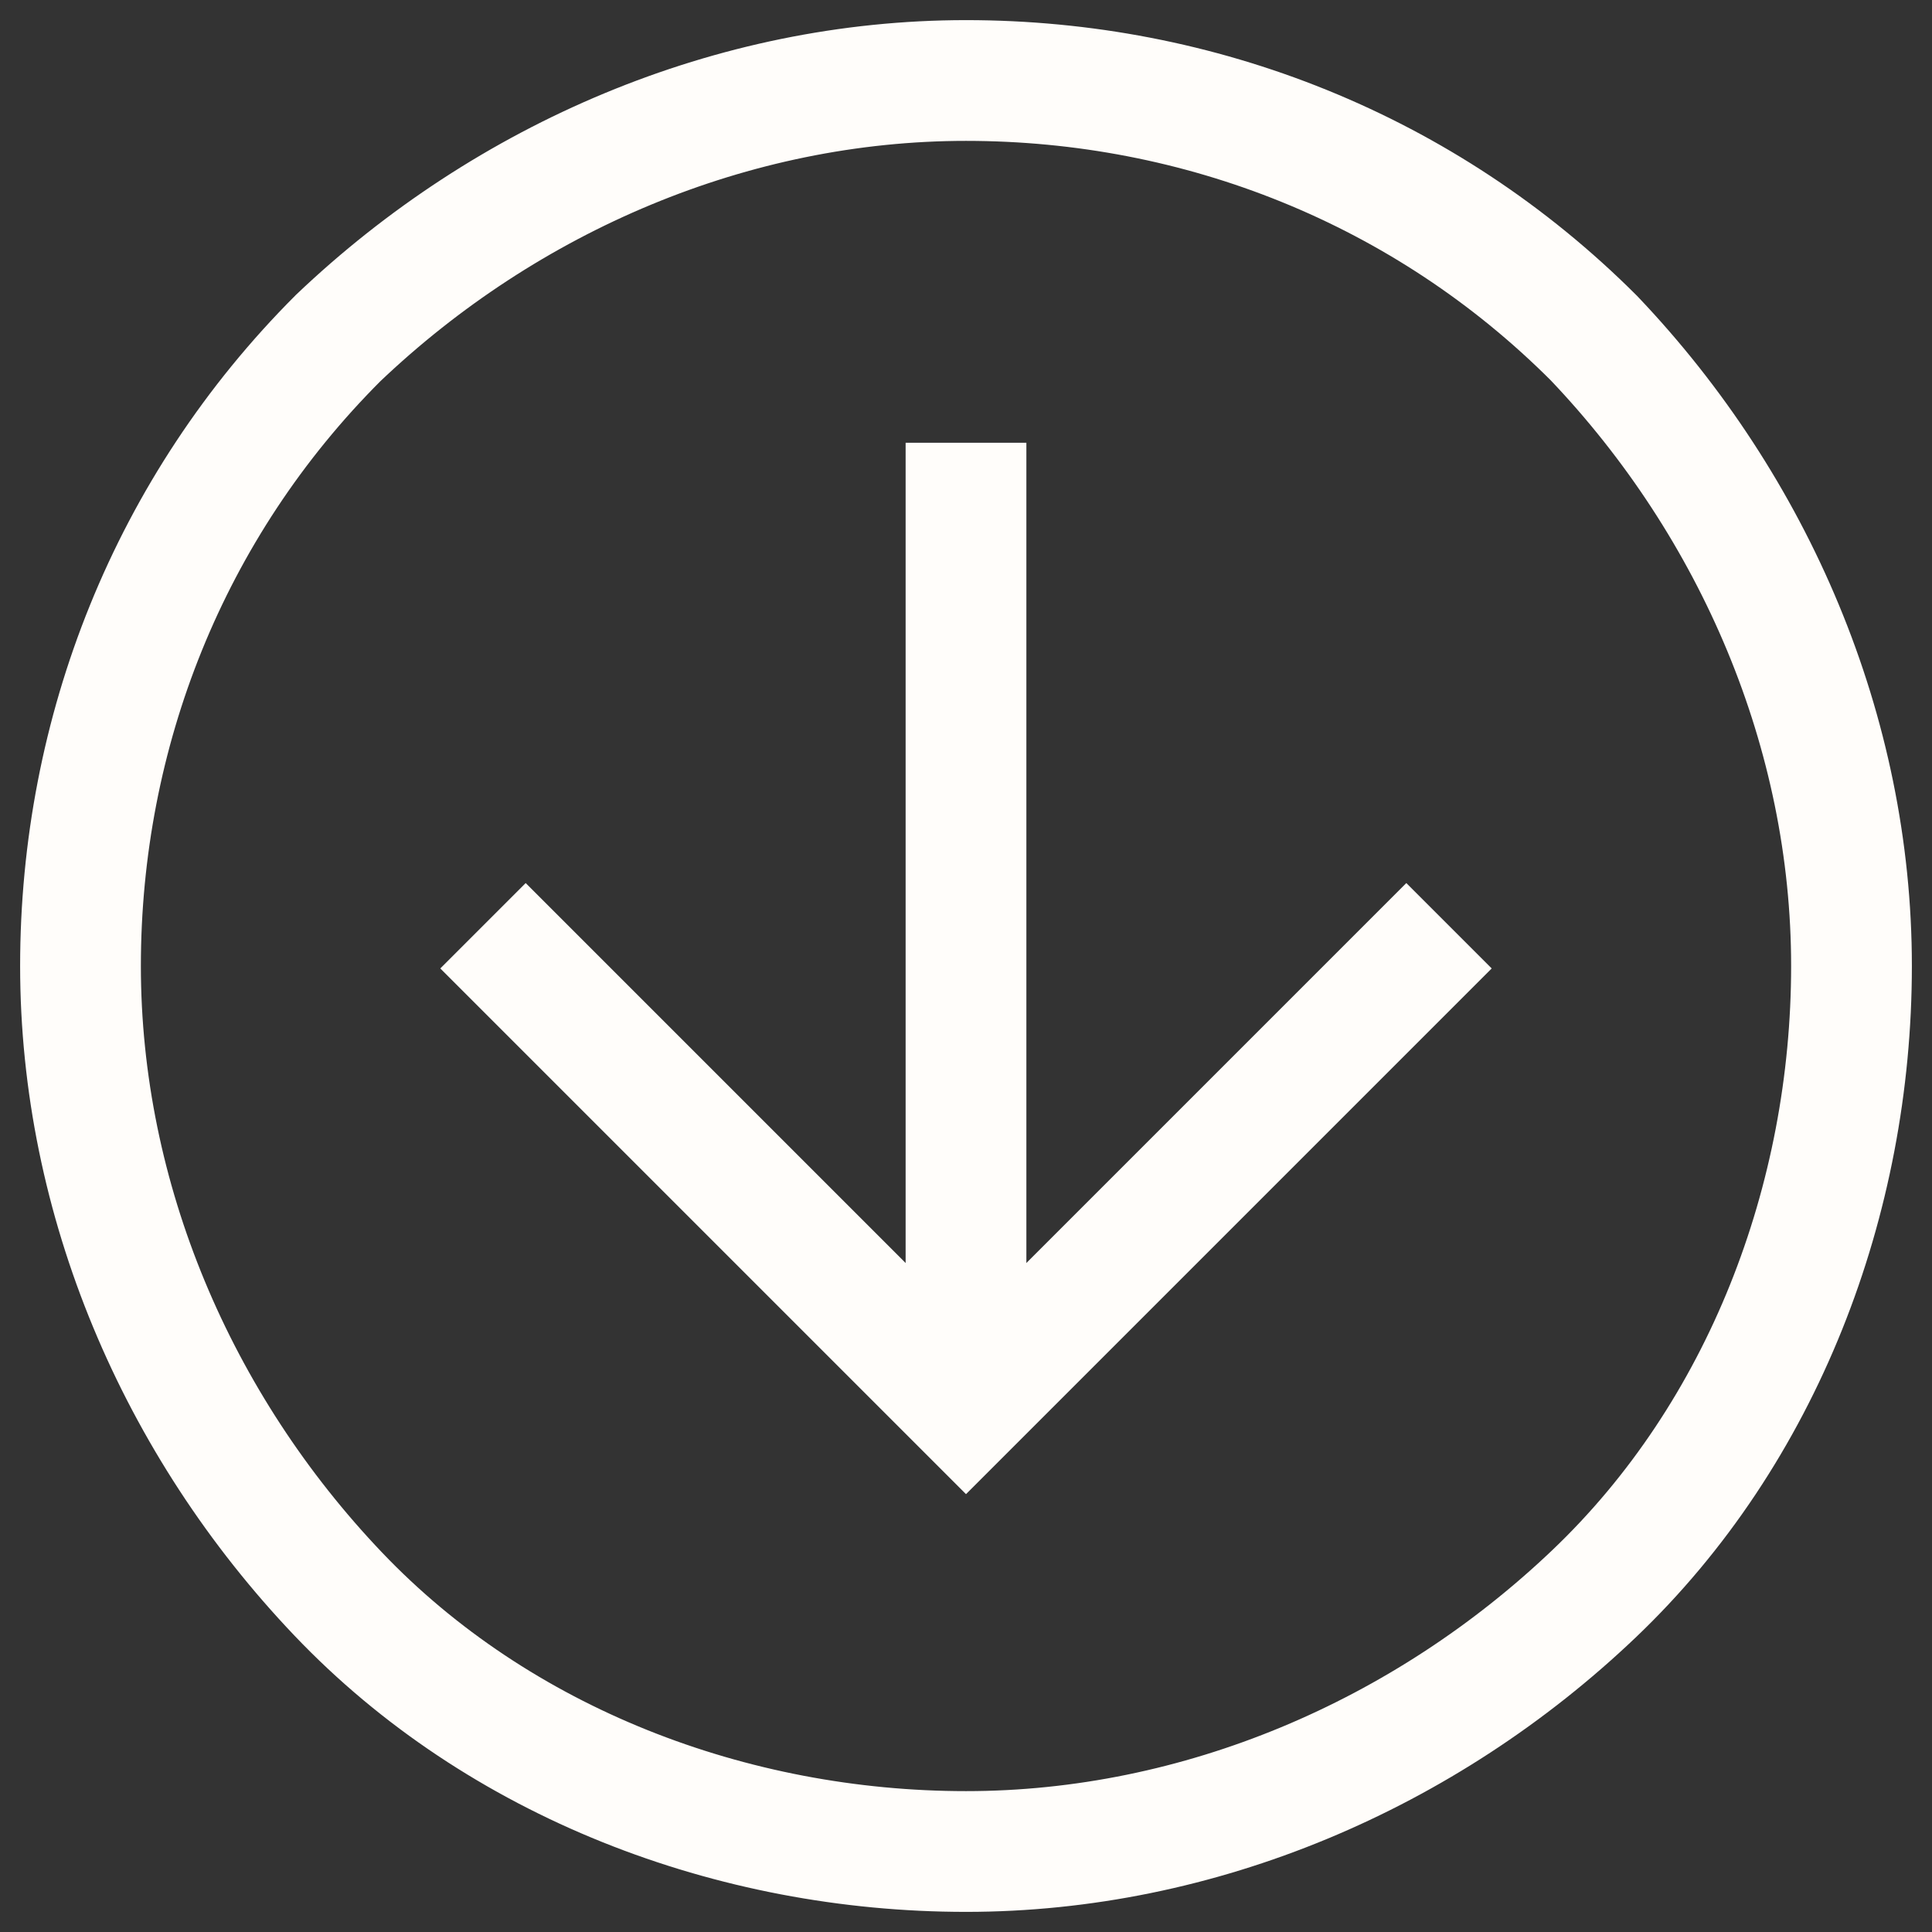
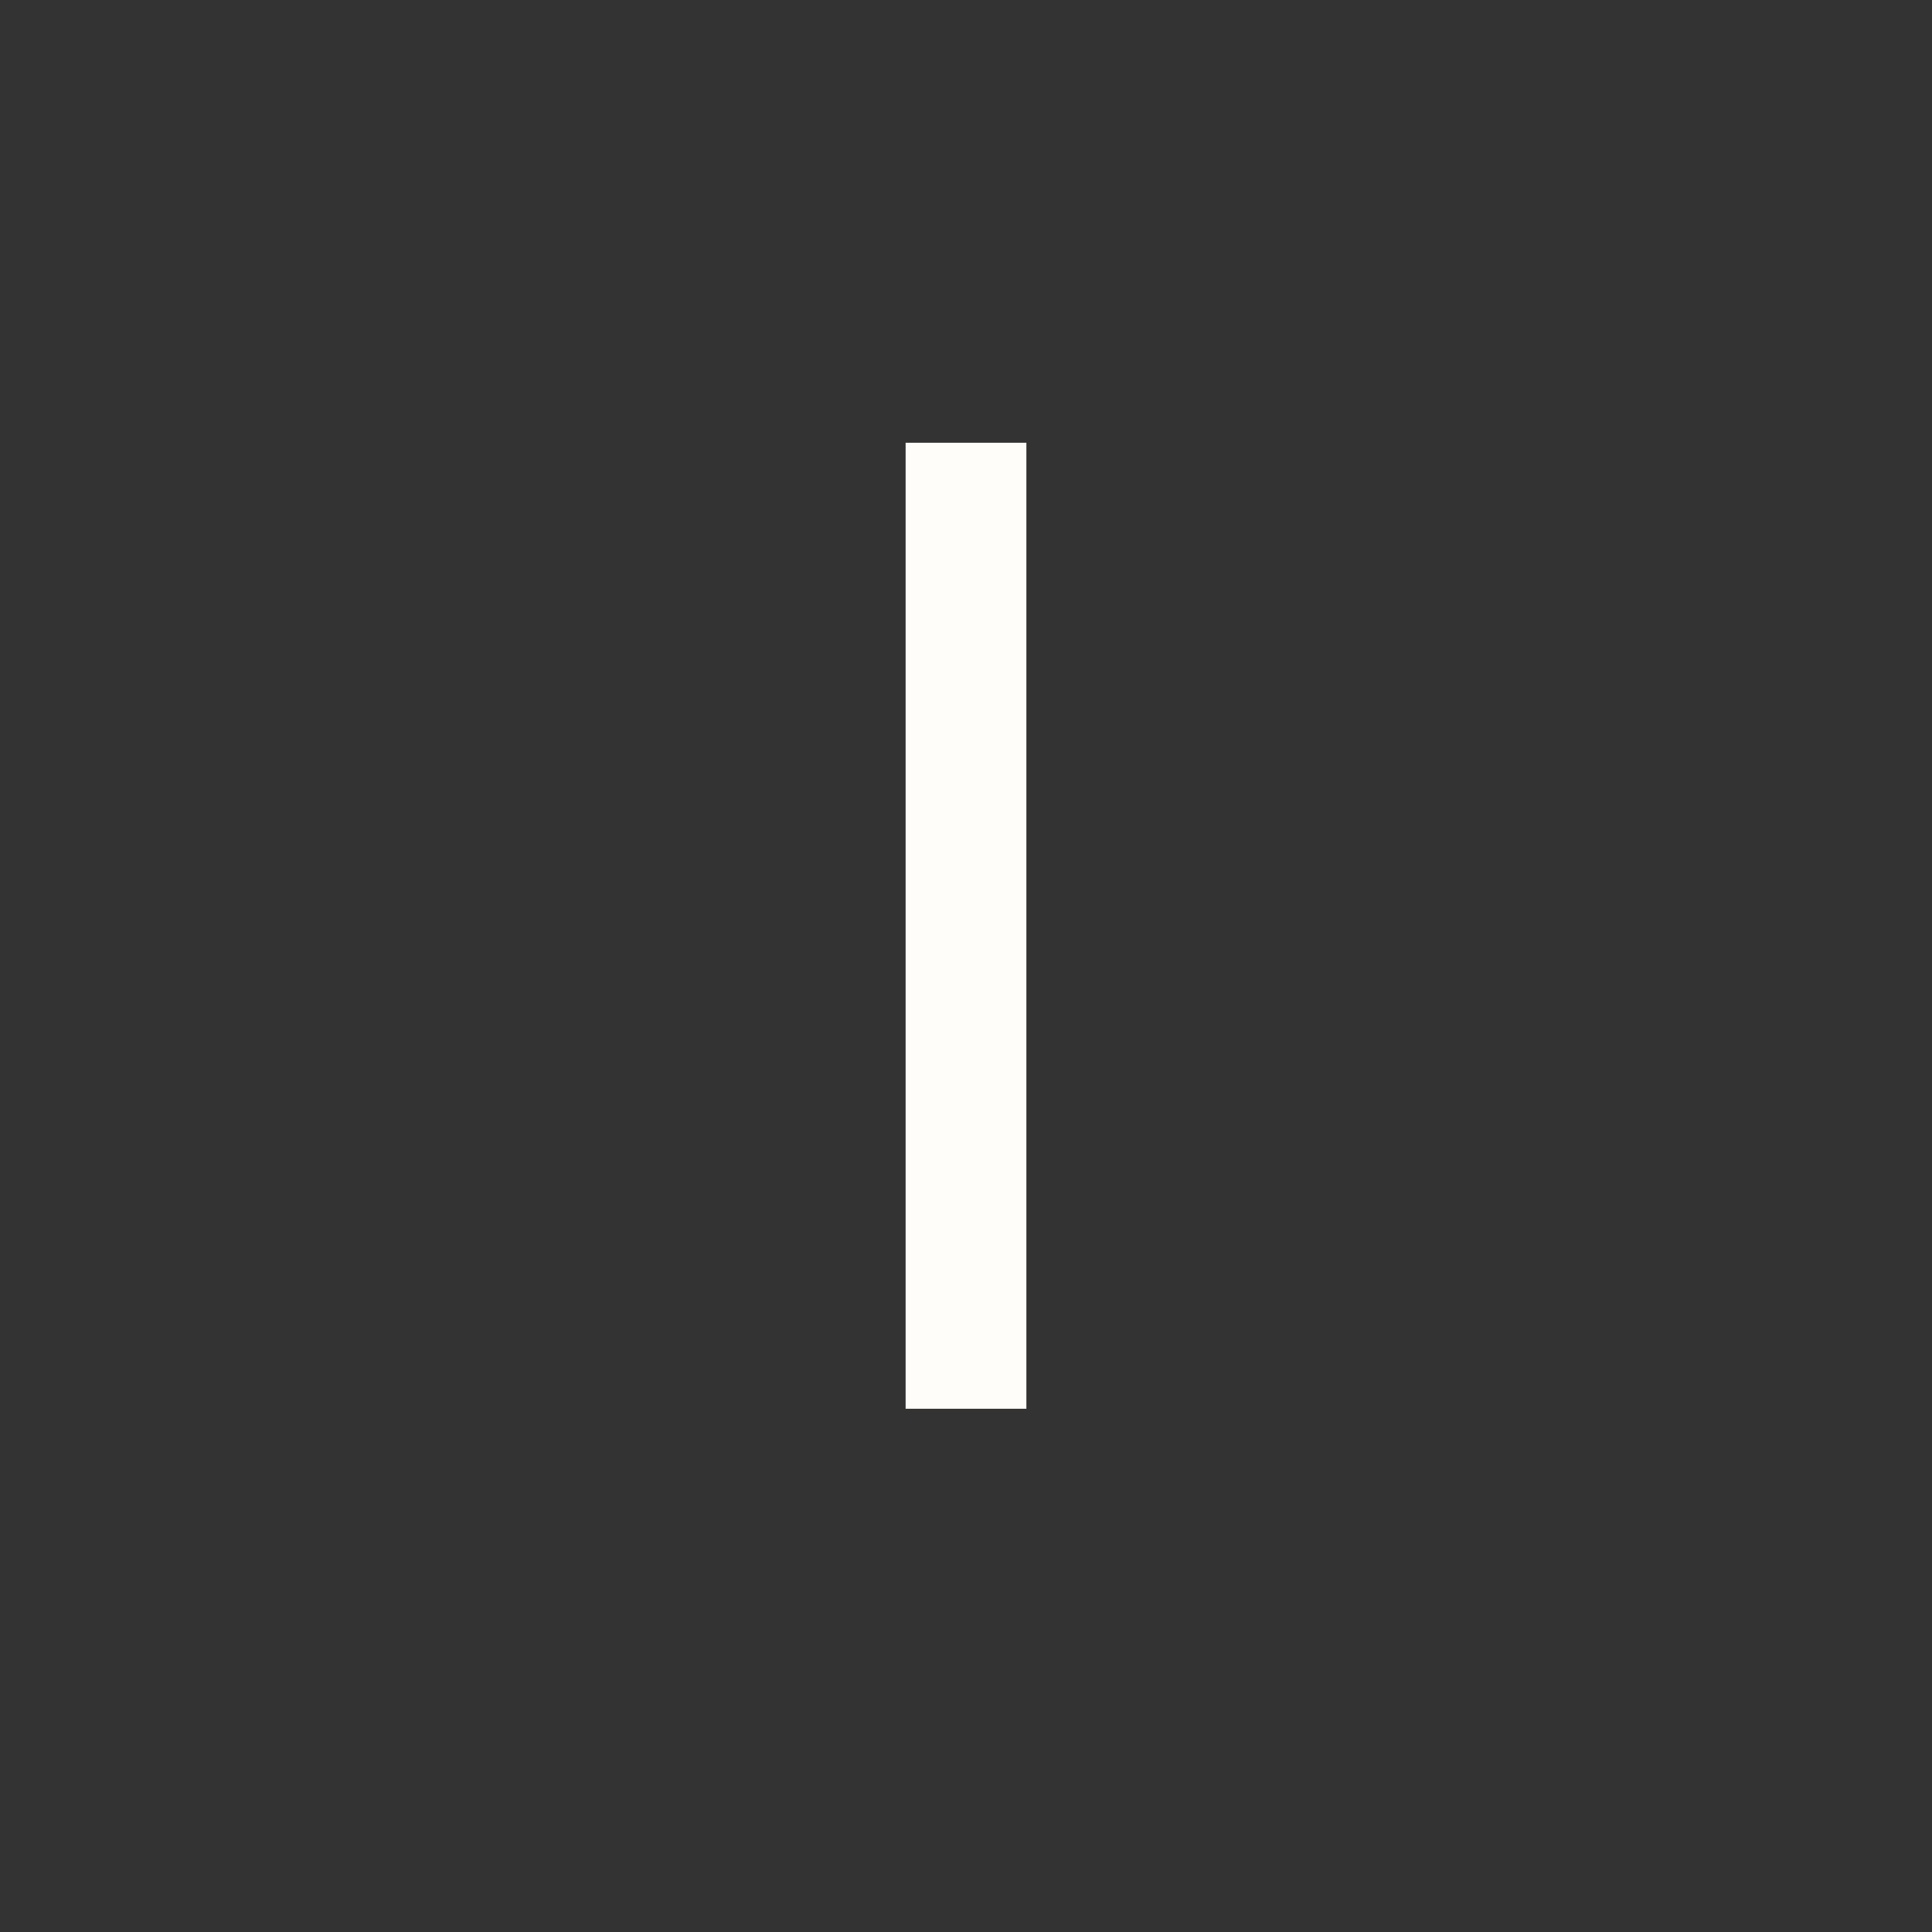
<svg xmlns="http://www.w3.org/2000/svg" version="1.1" viewBox="0 0 24 24">
  <rect x="0" y="0" width="24" height="24" fill="#333333" stroke="none" />
  <defs>
    <style>
      .cls-1 {
        fill: none;
        stroke: #fffdfa;
        stroke-width: 1.5px;
      }
    </style>
  </defs>
  <g>
    <g id="Layer_1">
-       <path class="cls-1" d="M12,1c-2.9,0-5.7,1.2-7.8,3.2-2.1,2.1-3.2,4.9-3.2,7.8s1.2,5.7,3.2,7.8,4.9,3.2,7.8,3.2,5.7-1.2,7.8-3.2,3.2-4.9,3.2-7.8-1.2-5.7-3.2-7.8c-2.1-2.1-4.9-3.2-7.8-3.2Z" />
-       <path class="cls-1" d="M18,11.5l-6,6-6-6" />
      <path class="cls-1" d="M12,17.5V5.5" />
    </g>
  </g>
</svg>